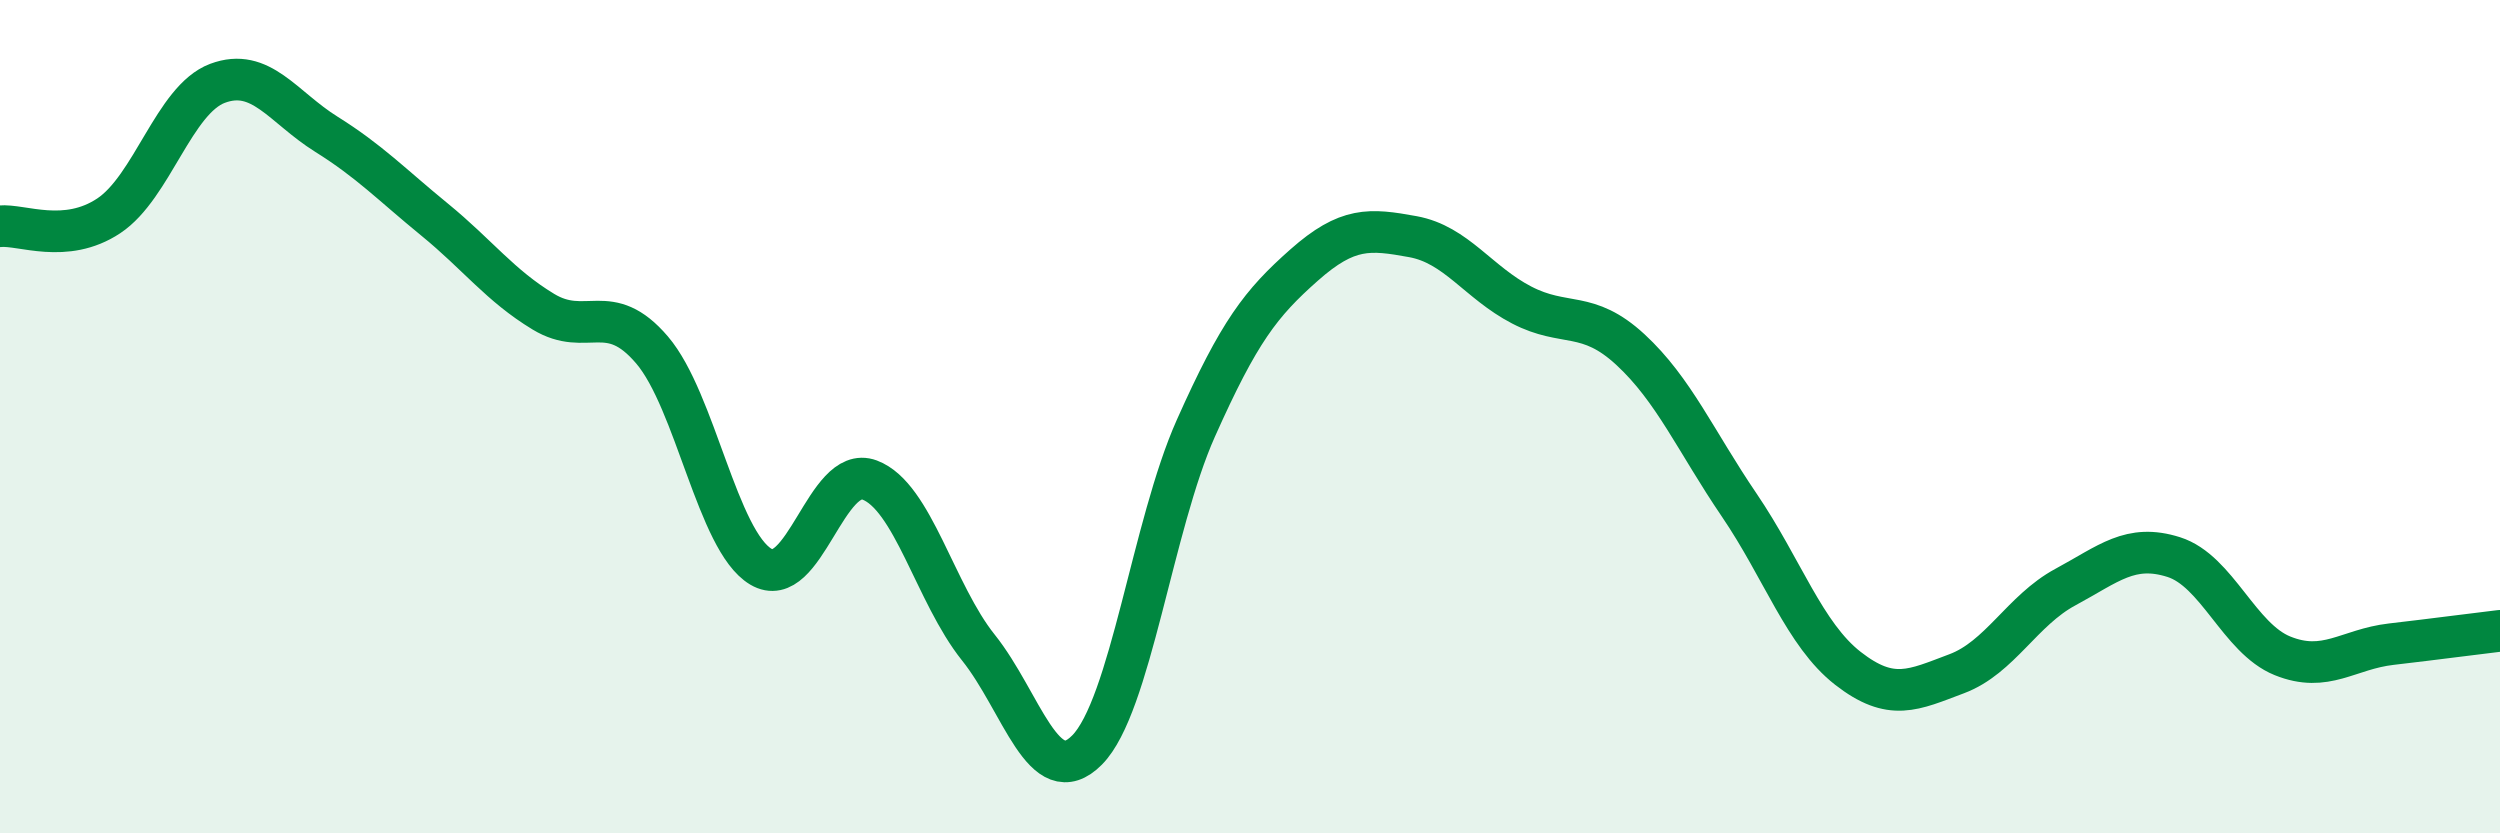
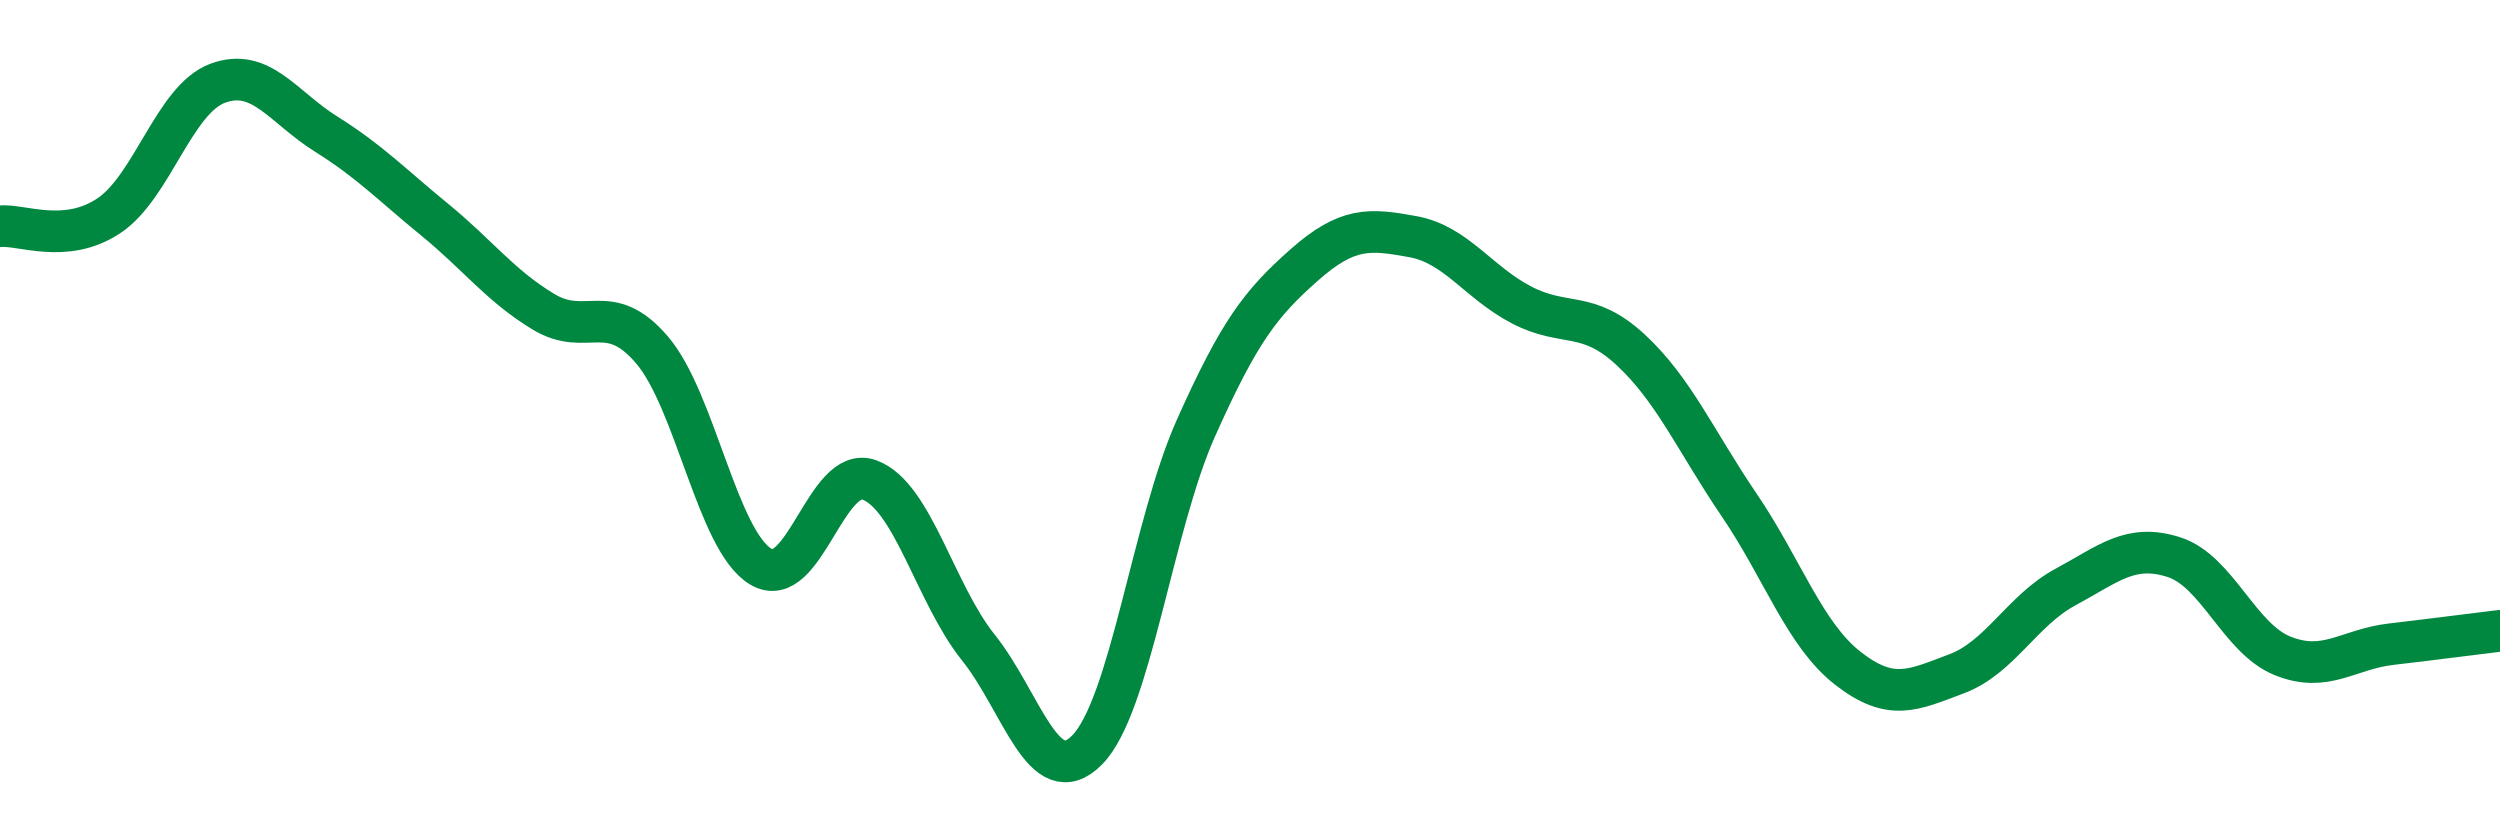
<svg xmlns="http://www.w3.org/2000/svg" width="60" height="20" viewBox="0 0 60 20">
-   <path d="M 0,5.43 C 0.52,5.38 1.57,5.87 2.61,5.18 C 3.65,4.49 4.18,2.39 5.22,2 C 6.26,1.61 6.79,2.57 7.83,3.22 C 8.87,3.87 9.39,4.42 10.43,5.27 C 11.47,6.12 12,6.85 13.04,7.48 C 14.08,8.11 14.61,7.18 15.65,8.4 C 16.69,9.62 17.22,12.98 18.26,13.6 C 19.3,14.22 19.83,11.13 20.87,11.52 C 21.91,11.91 22.44,14.24 23.48,15.54 C 24.52,16.84 25.05,19.05 26.09,18 C 27.13,16.95 27.66,12.61 28.7,10.28 C 29.74,7.95 30.26,7.28 31.3,6.36 C 32.34,5.44 32.87,5.49 33.91,5.68 C 34.95,5.87 35.48,6.78 36.52,7.32 C 37.56,7.86 38.09,7.43 39.13,8.39 C 40.17,9.35 40.7,10.59 41.74,12.12 C 42.78,13.65 43.31,15.23 44.35,16.04 C 45.39,16.85 45.92,16.56 46.96,16.17 C 48,15.78 48.53,14.65 49.57,14.09 C 50.61,13.53 51.13,13.04 52.17,13.37 C 53.21,13.7 53.74,15.32 54.78,15.74 C 55.82,16.16 56.35,15.58 57.39,15.46 C 58.43,15.34 59.48,15.2 60,15.14L60 20L0 20Z" fill="#008740" opacity="0.1" stroke-linecap="round" stroke-linejoin="round" />
  <path d="M 0,5.43 C 0.52,5.38 1.57,5.87 2.61,5.18 C 3.65,4.49 4.18,2.39 5.22,2 C 6.26,1.61 6.79,2.57 7.83,3.22 C 8.87,3.87 9.39,4.42 10.43,5.27 C 11.47,6.12 12,6.85 13.04,7.48 C 14.08,8.11 14.61,7.18 15.65,8.4 C 16.69,9.62 17.22,12.98 18.26,13.6 C 19.3,14.22 19.83,11.13 20.87,11.52 C 21.91,11.91 22.44,14.24 23.48,15.54 C 24.52,16.84 25.05,19.05 26.09,18 C 27.13,16.95 27.66,12.61 28.7,10.28 C 29.74,7.95 30.26,7.28 31.3,6.36 C 32.34,5.44 32.87,5.49 33.91,5.68 C 34.95,5.87 35.48,6.78 36.52,7.32 C 37.56,7.86 38.09,7.43 39.13,8.39 C 40.17,9.35 40.7,10.59 41.74,12.12 C 42.78,13.65 43.31,15.23 44.35,16.04 C 45.39,16.85 45.92,16.56 46.96,16.17 C 48,15.78 48.53,14.65 49.57,14.09 C 50.61,13.53 51.13,13.04 52.17,13.37 C 53.21,13.7 53.74,15.32 54.78,15.74 C 55.82,16.16 56.35,15.58 57.39,15.46 C 58.43,15.34 59.48,15.2 60,15.14" stroke="#008740" stroke-width="1" fill="none" stroke-linecap="round" stroke-linejoin="round" />
</svg>